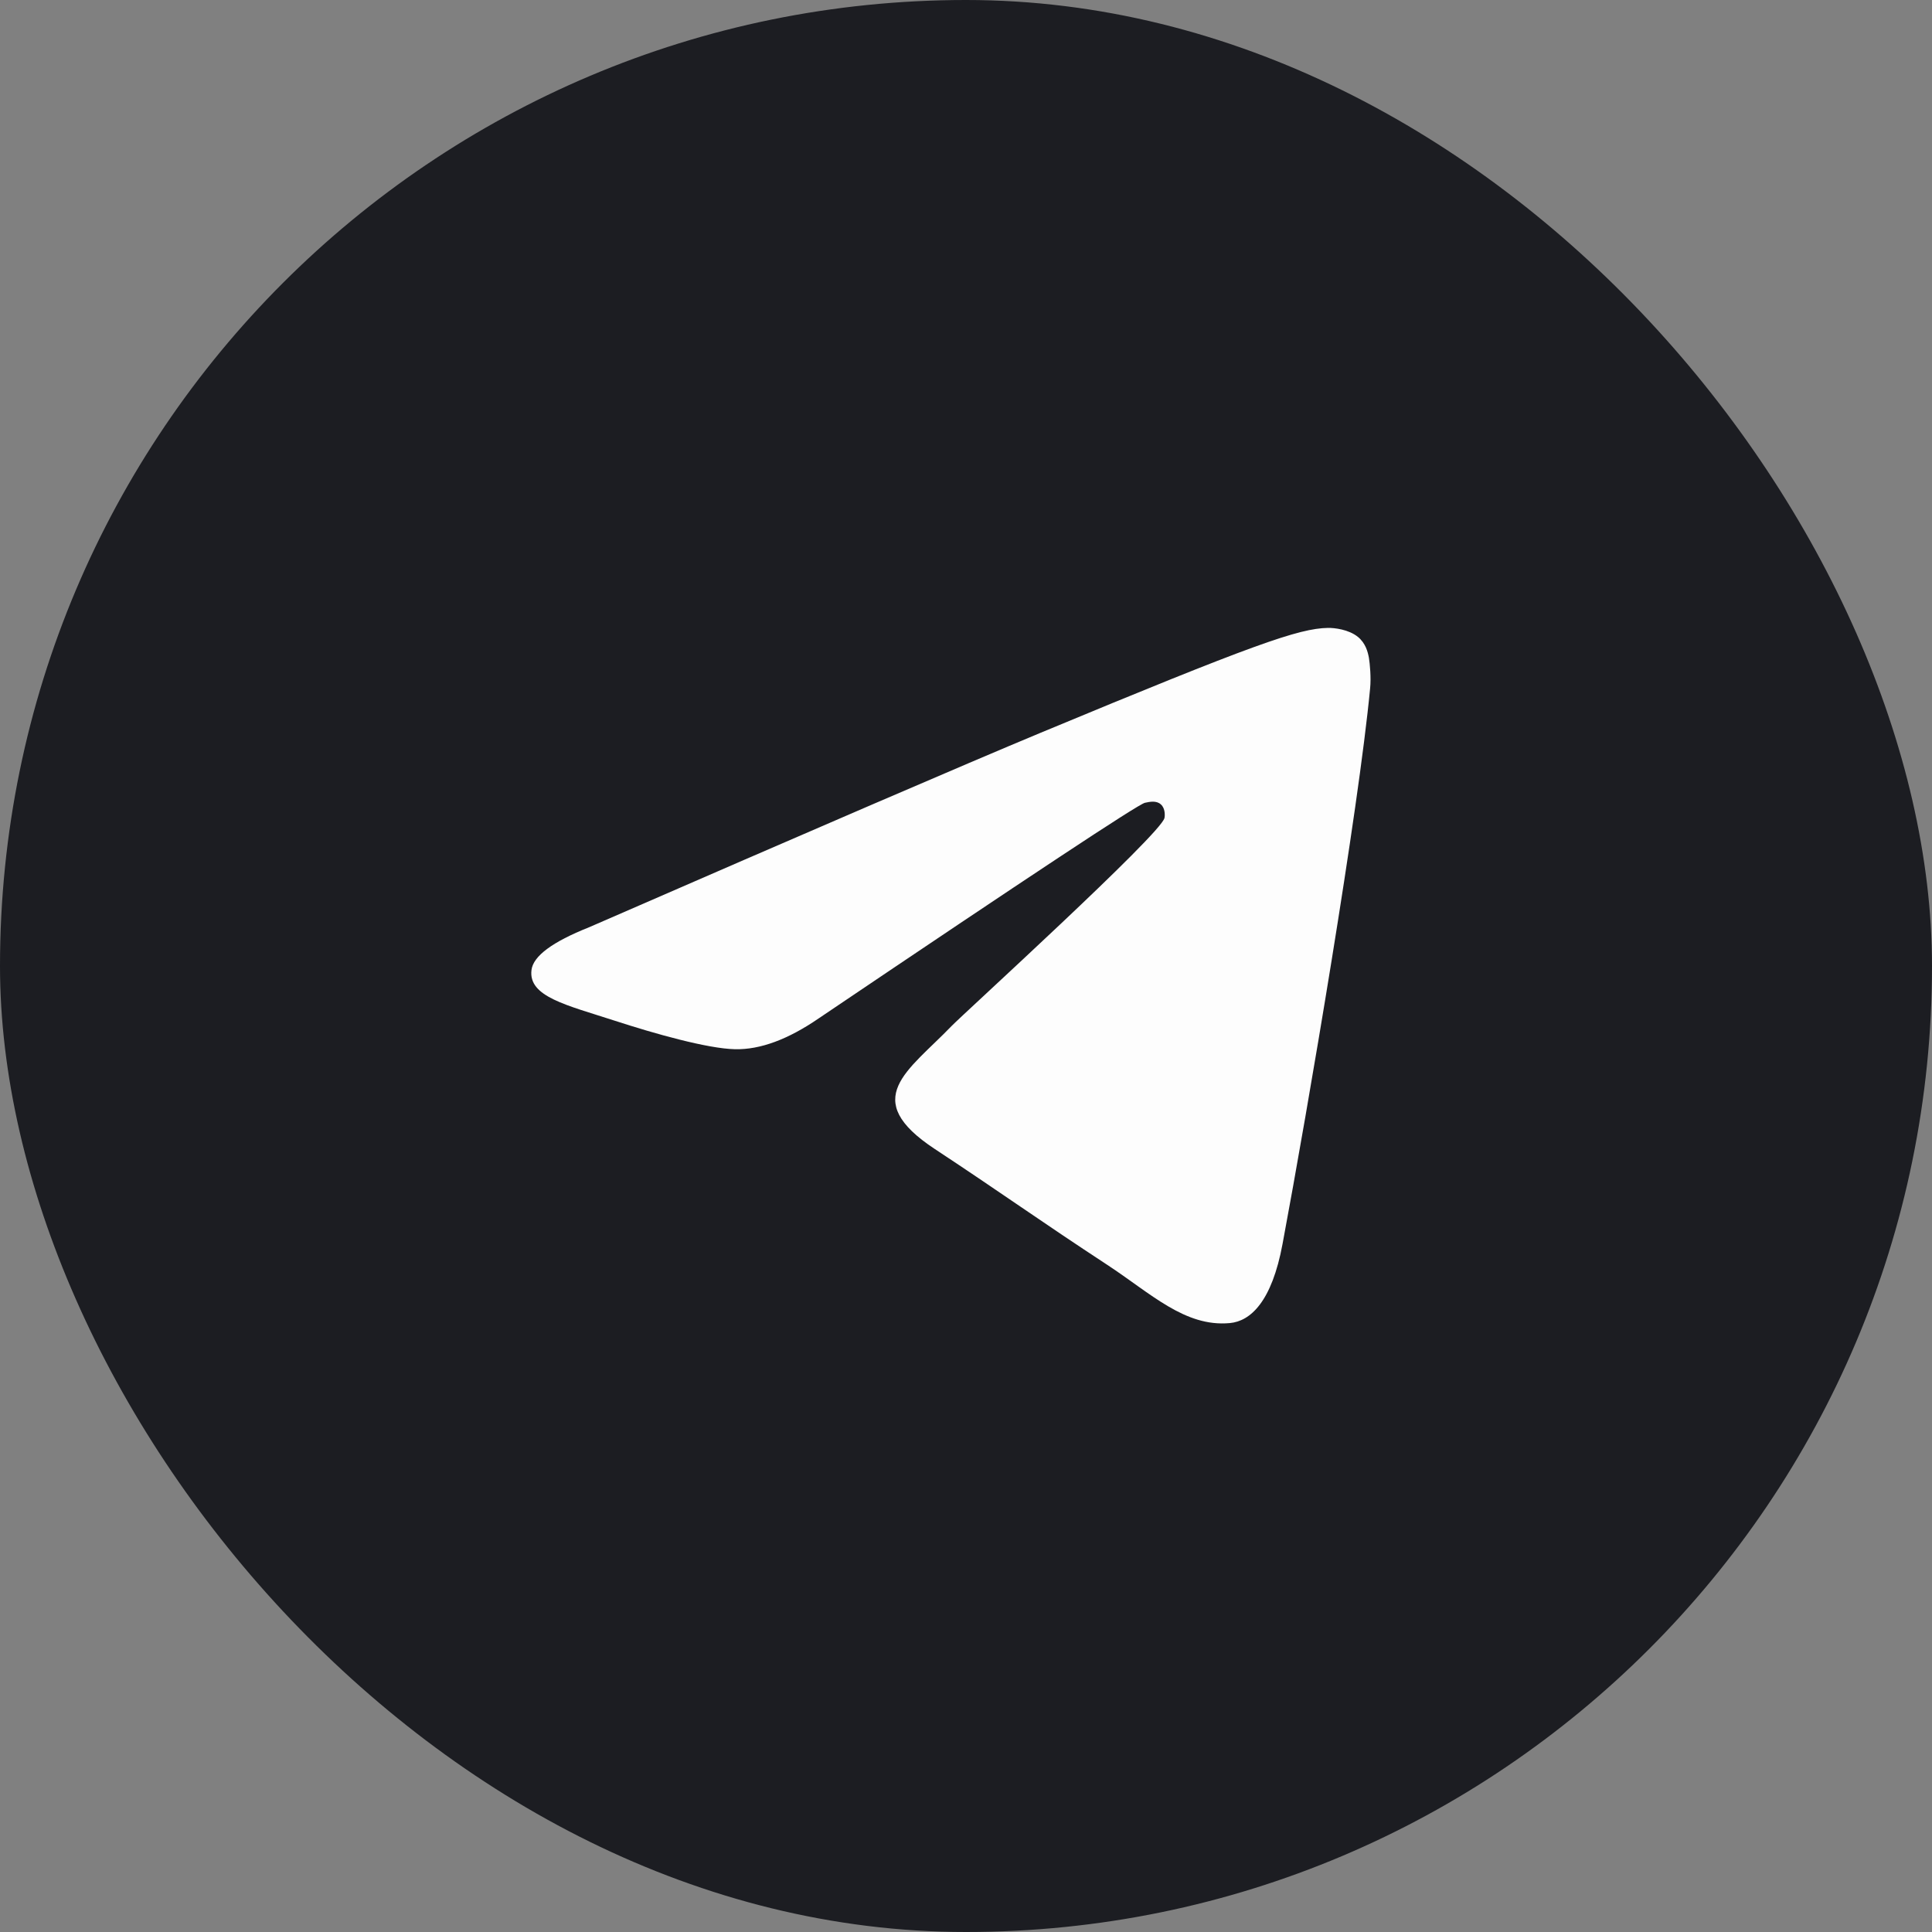
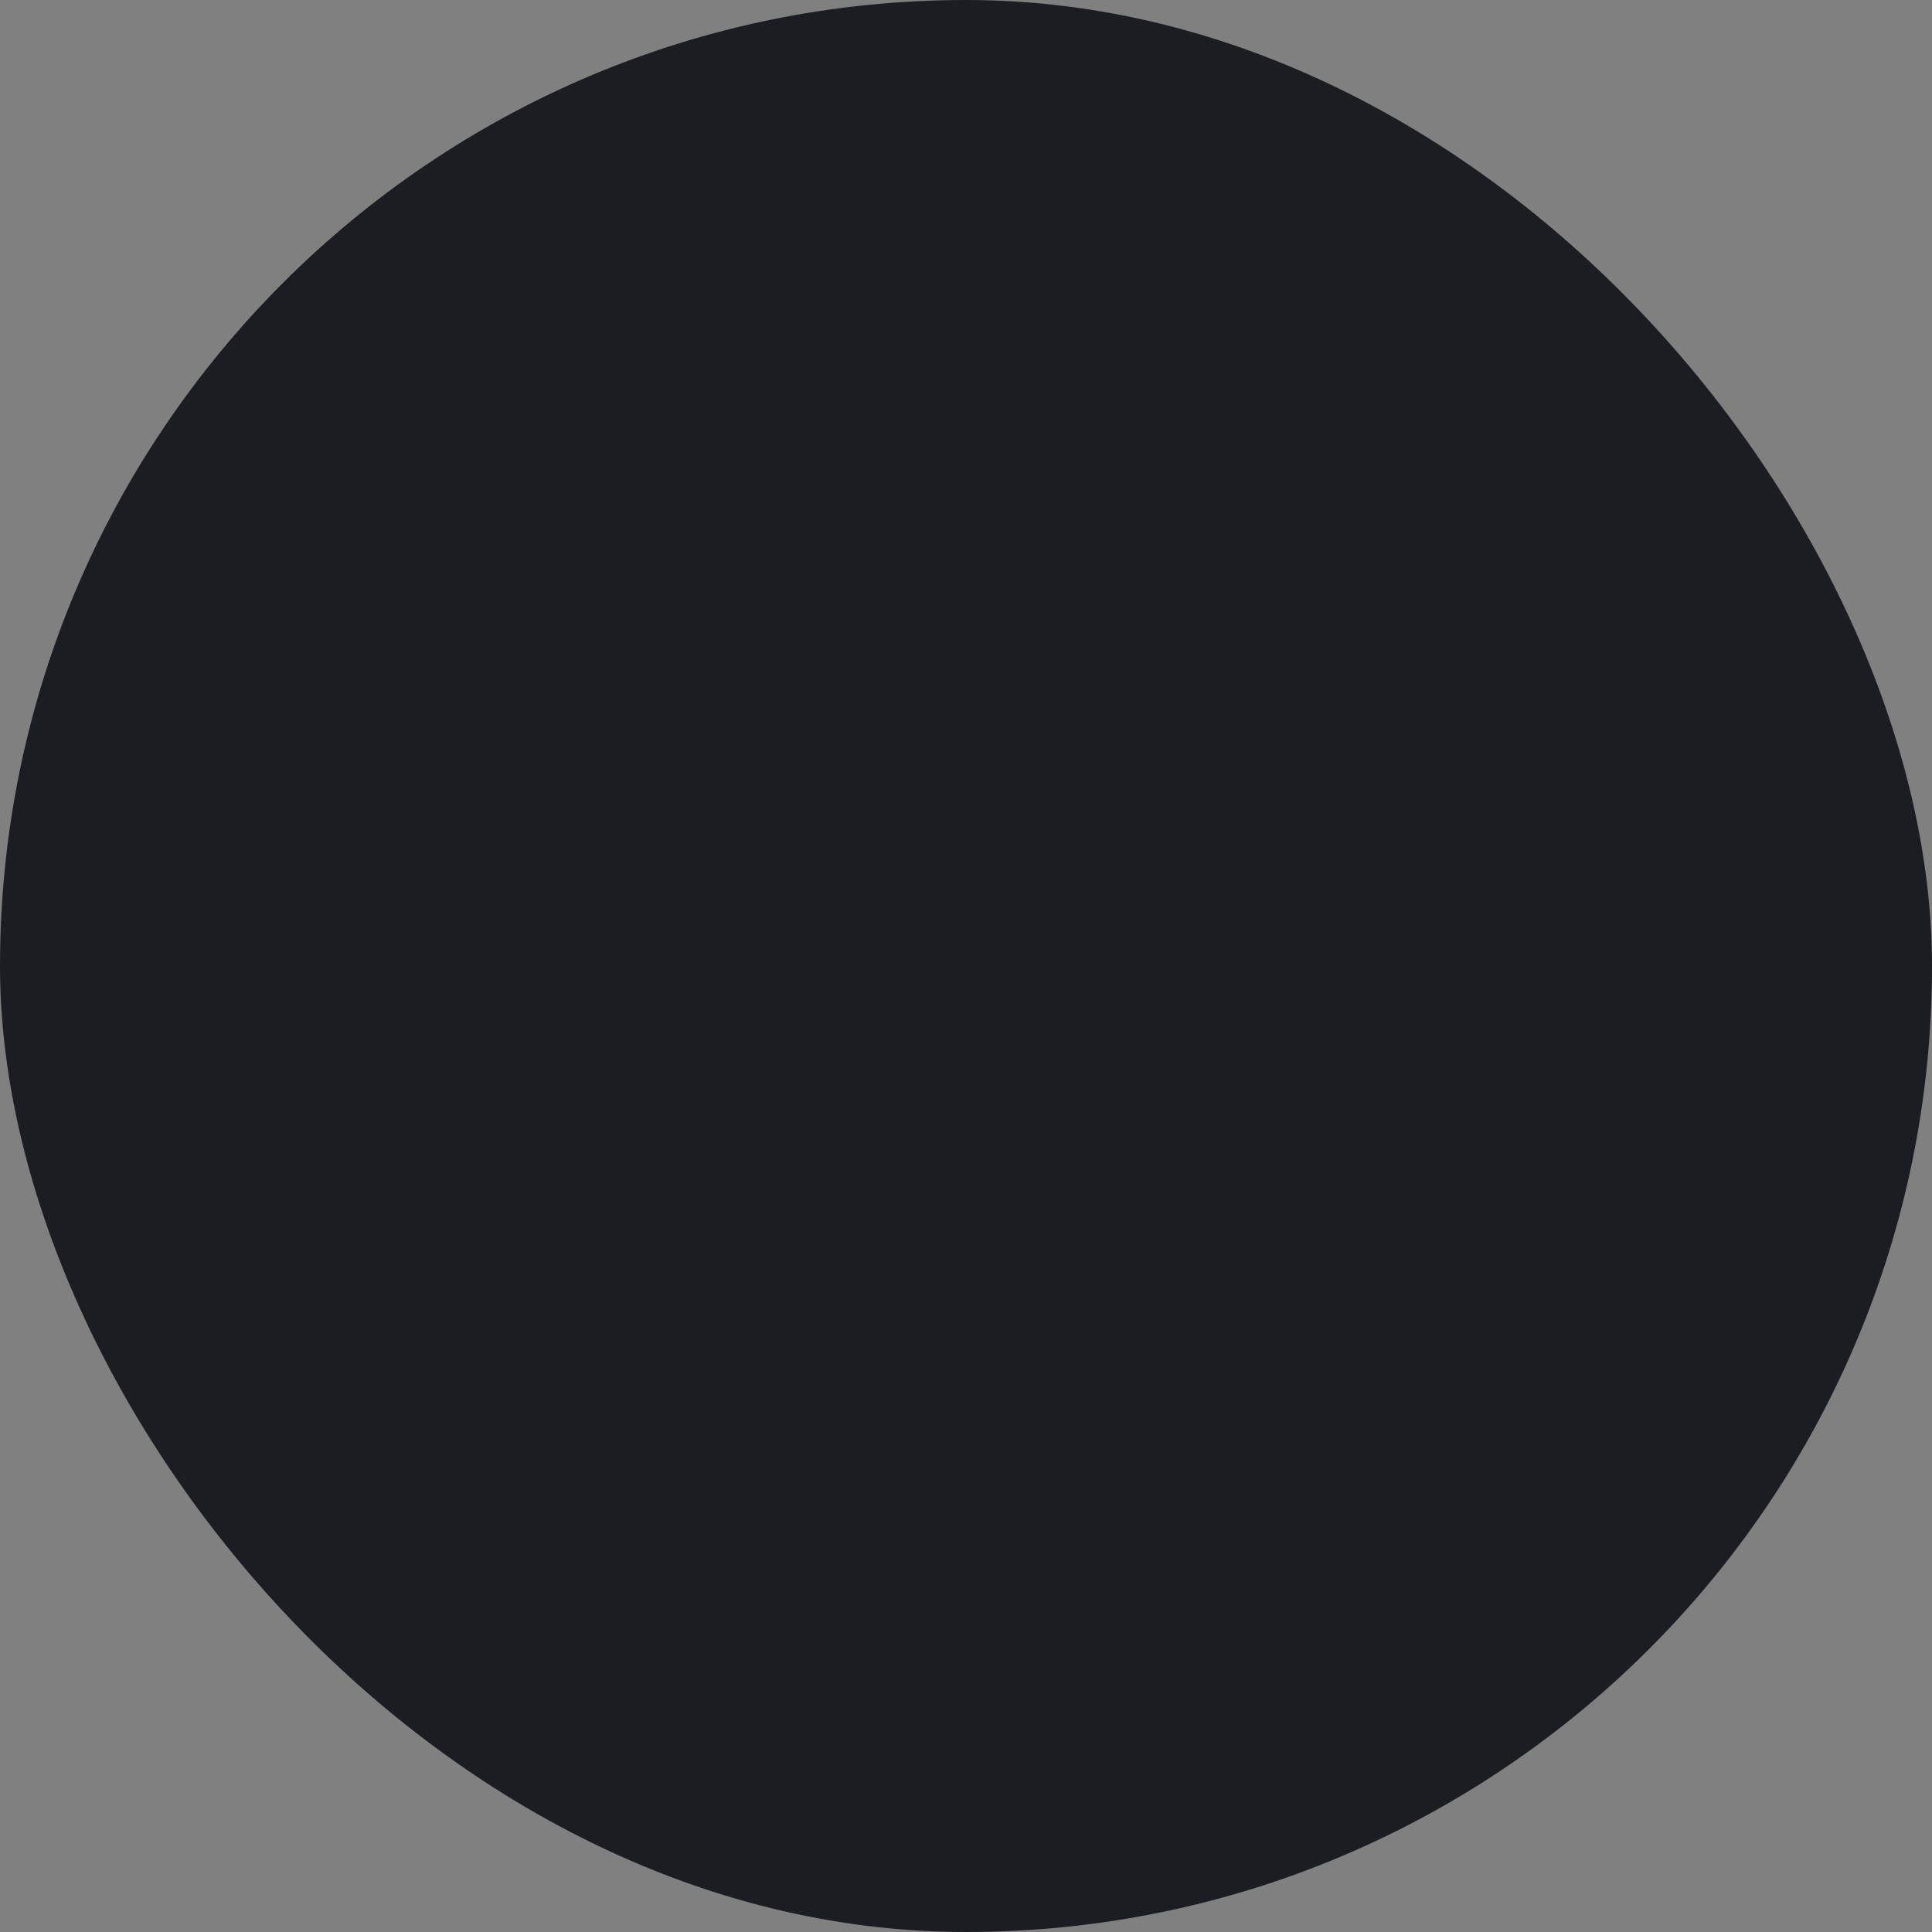
<svg xmlns="http://www.w3.org/2000/svg" width="40" height="40" viewBox="0 0 40 40" fill="none">
  <rect x="0" y="0" width="40" height="40" fill="#808080" stroke="none" />
  <rect width="40" height="40" rx="20" fill="#1C1D22" />
-   <path d="M12.194 19.199C16.859 17.167 19.969 15.828 21.524 15.18C25.969 13.332 26.892 13.011 27.494 13C27.627 12.998 27.922 13.031 28.114 13.186C28.274 13.318 28.319 13.495 28.342 13.62C28.362 13.744 28.389 14.028 28.367 14.249C28.127 16.779 27.084 22.919 26.554 25.753C26.332 26.952 25.889 27.354 25.462 27.393C24.532 27.479 23.827 26.779 22.927 26.189C21.519 25.266 20.724 24.692 19.357 23.791C17.777 22.75 18.802 22.177 19.702 21.242C19.937 20.998 24.032 17.274 24.109 16.936C24.119 16.894 24.129 16.736 24.034 16.654C23.942 16.57 23.804 16.599 23.704 16.621C23.562 16.653 21.314 18.14 16.954 21.082C16.317 21.52 15.739 21.734 15.219 21.723C14.649 21.711 13.549 21.4 12.732 21.134C11.732 20.809 10.934 20.637 11.004 20.083C11.039 19.795 11.437 19.5 12.194 19.199Z" fill="#FDFDFD" />
</svg>